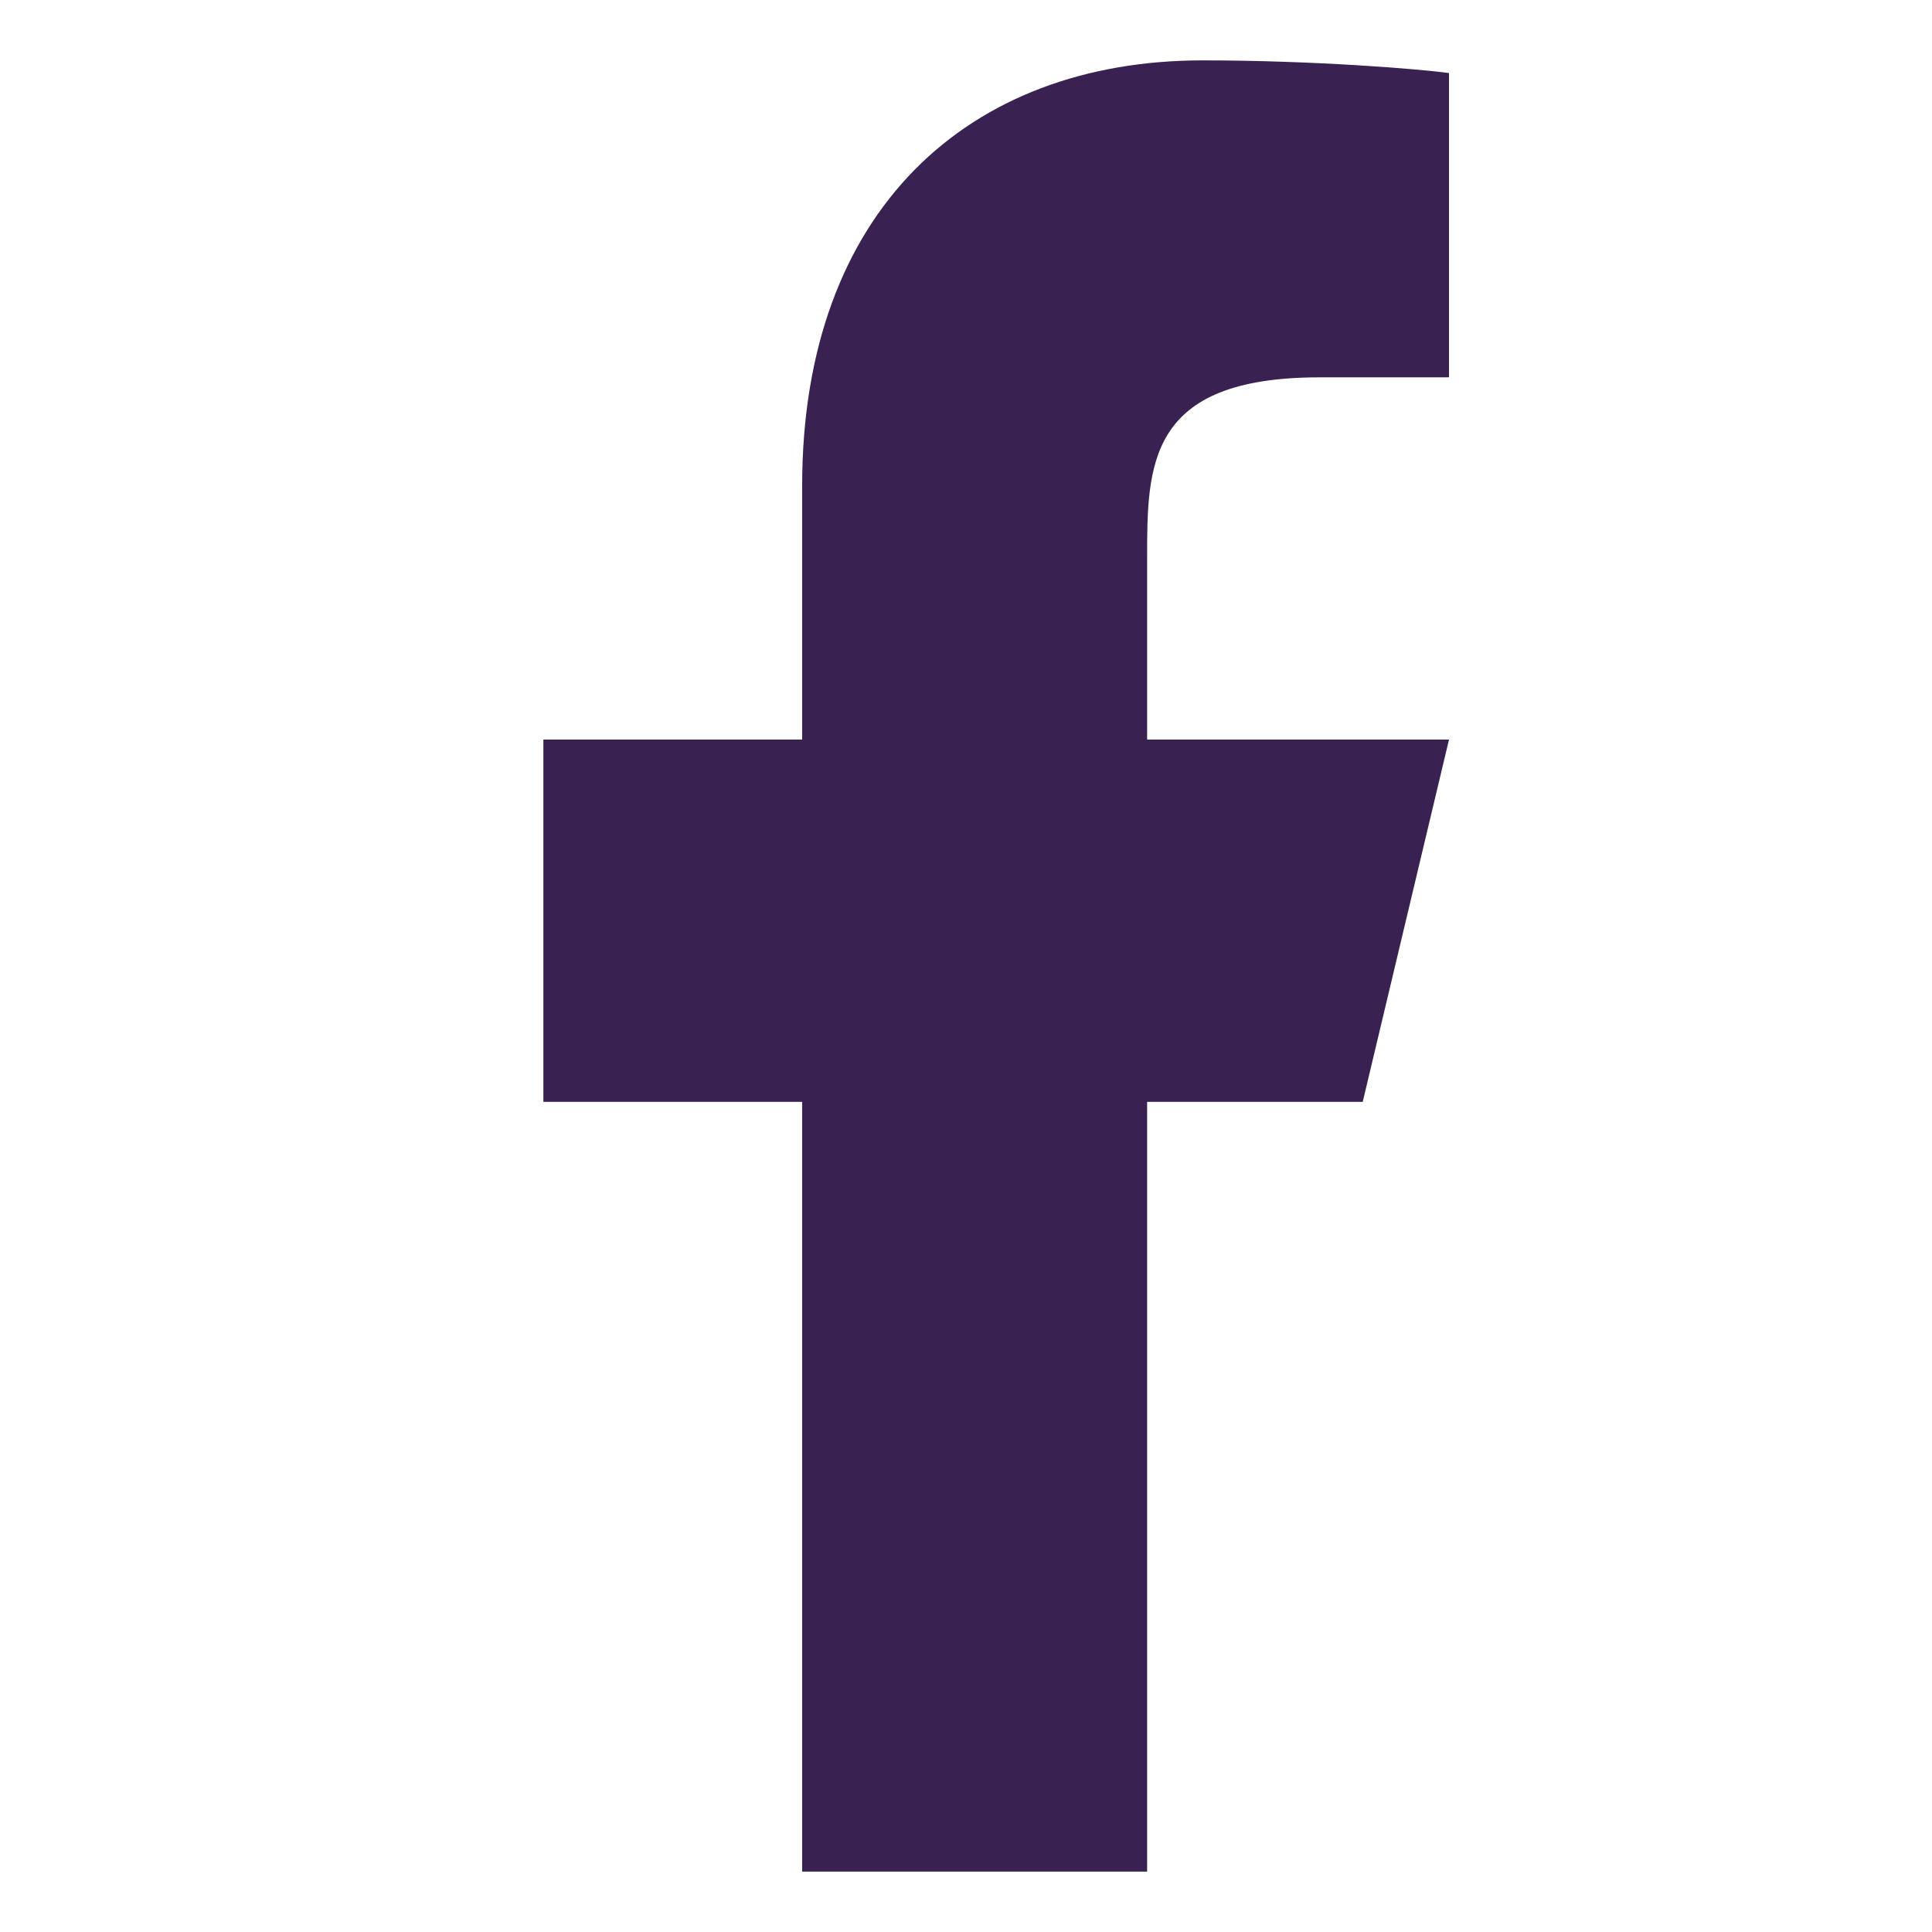
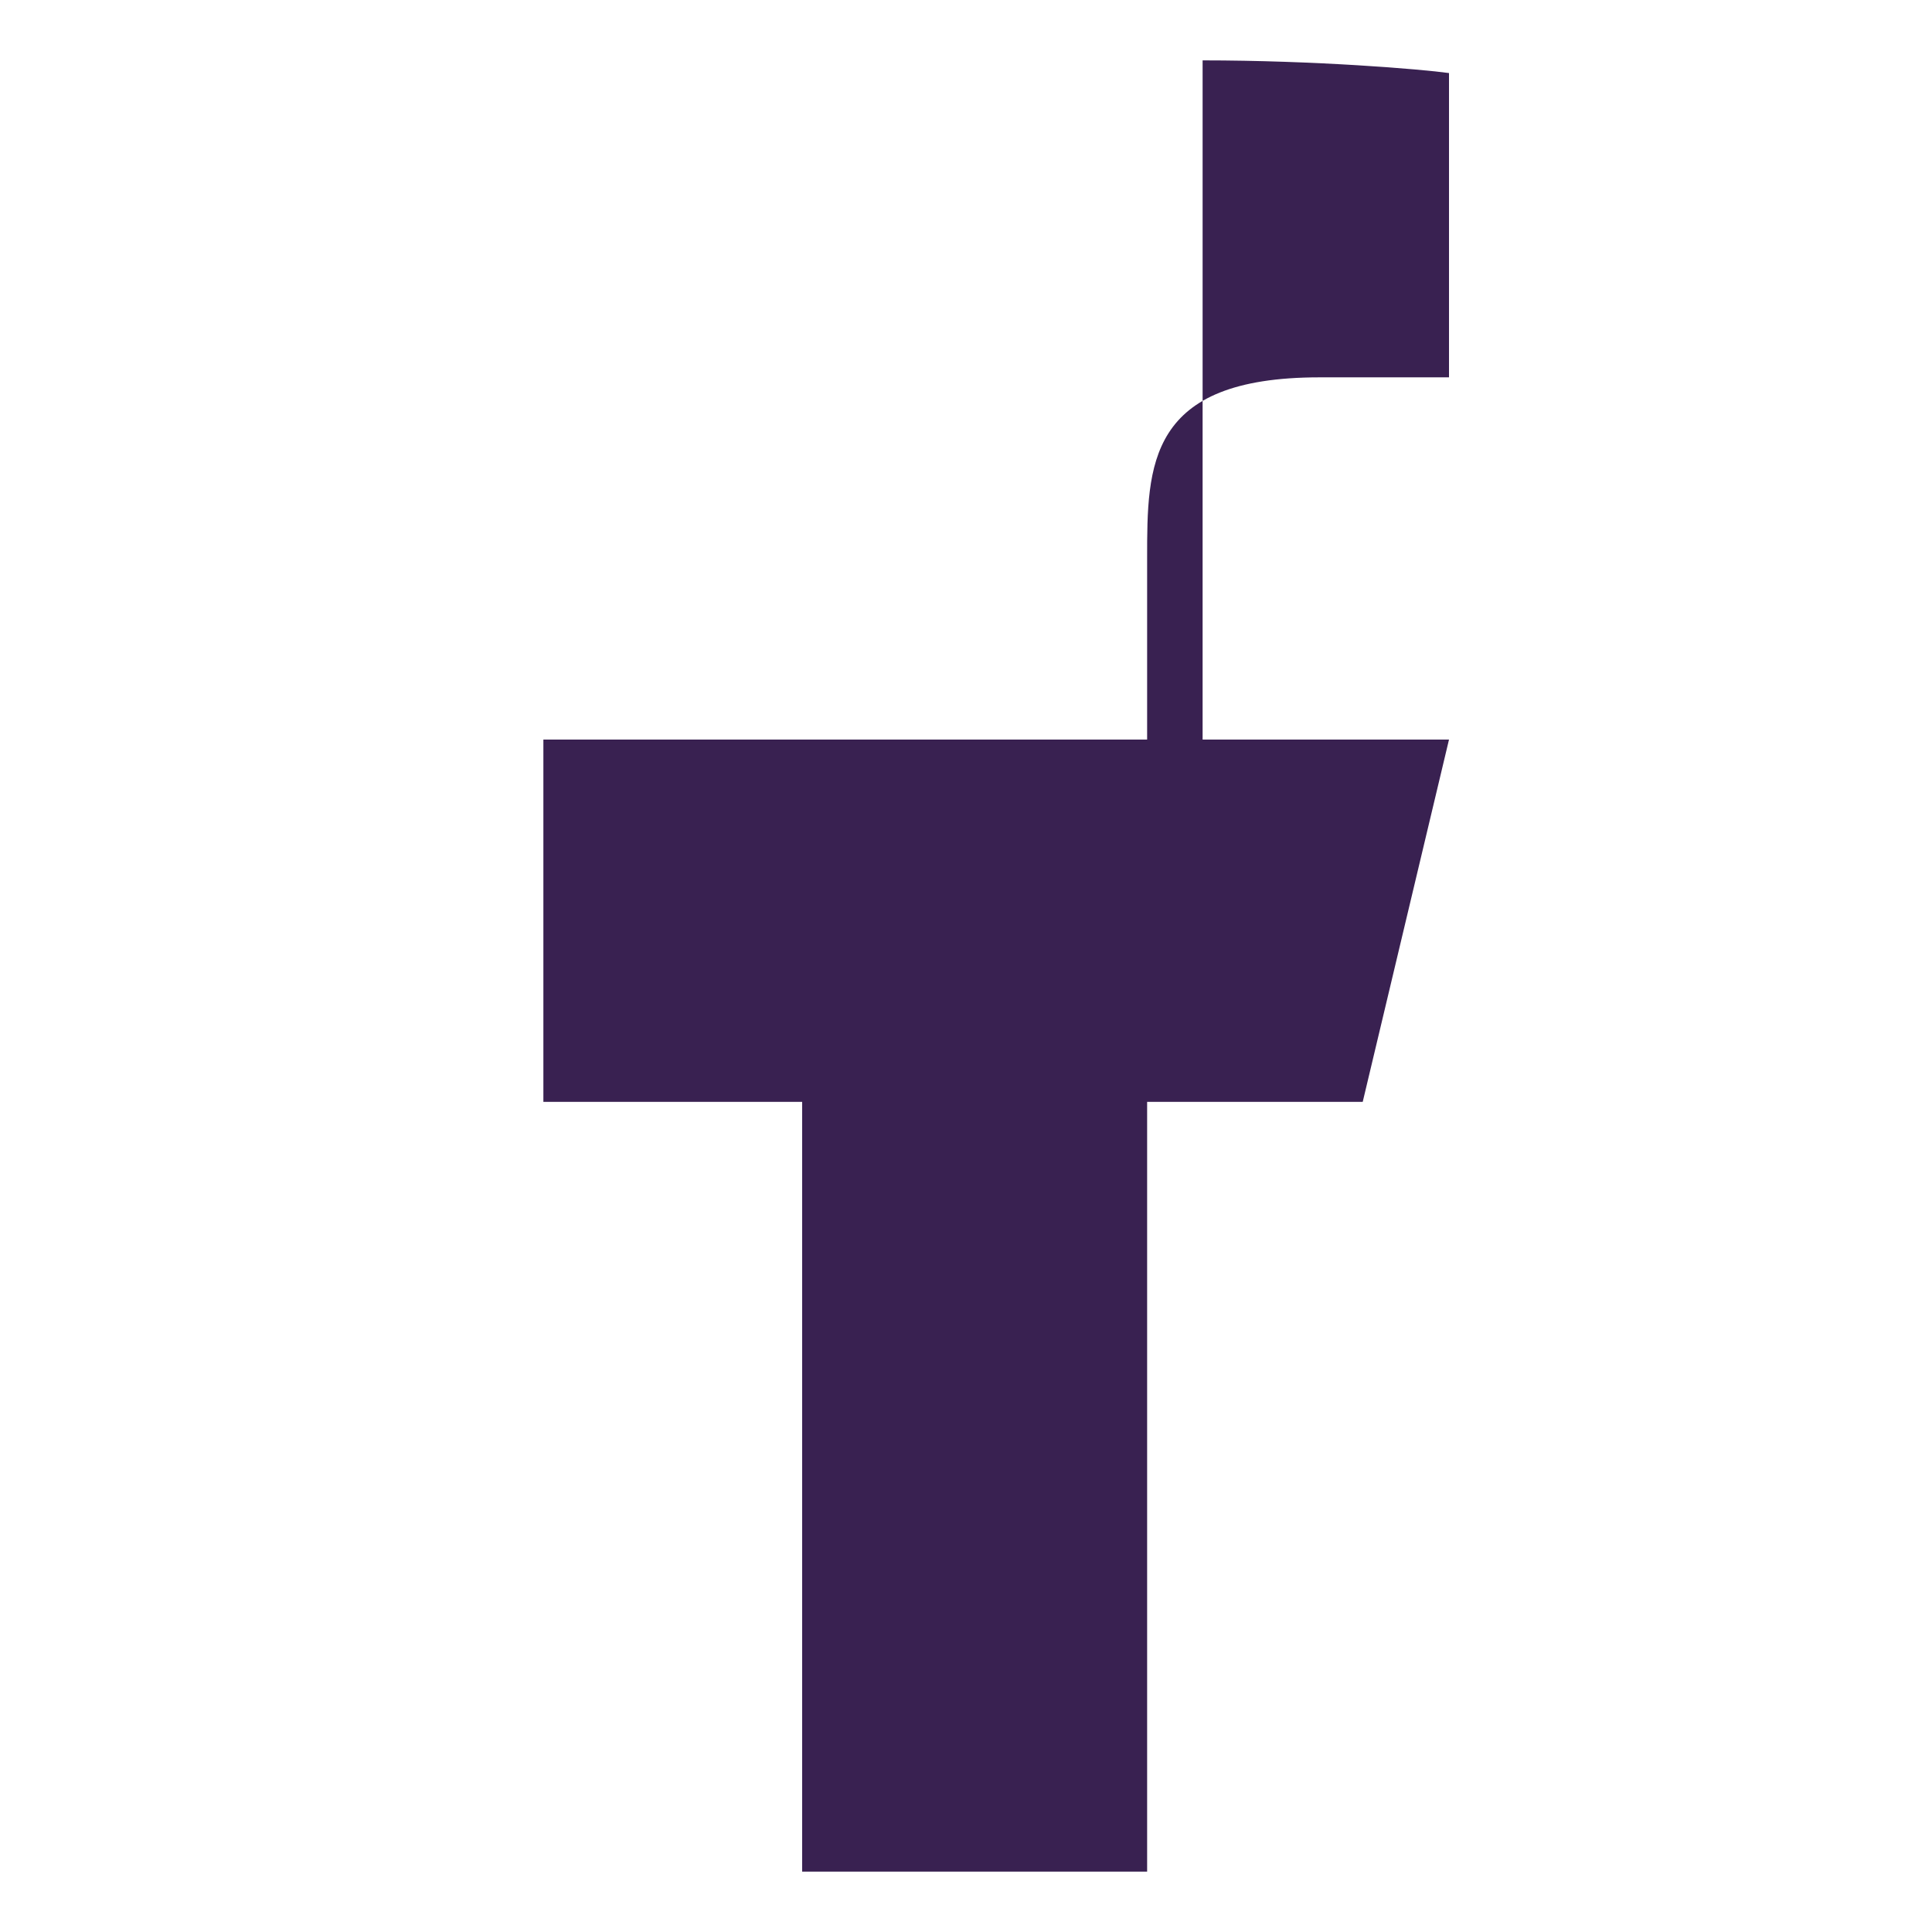
<svg xmlns="http://www.w3.org/2000/svg" width="32" height="32" viewBox="0 0 32 32" fill="none">
-   <path d="M19 18.25H22.571L24 12.25H19V9.25C19 7.705 19 6.25 21.857 6.25H24V1.21C23.534 1.145 21.776 1 19.919 1C16.04 1 13.286 3.486 13.286 8.05V12.25H9V18.25H13.286V31H19V18.25Z" fill="#392151" />
+   <path d="M19 18.25H22.571L24 12.25H19V9.25C19 7.705 19 6.25 21.857 6.25H24V1.21C23.534 1.145 21.776 1 19.919 1V12.25H9V18.25H13.286V31H19V18.25Z" fill="#392151" />
</svg>